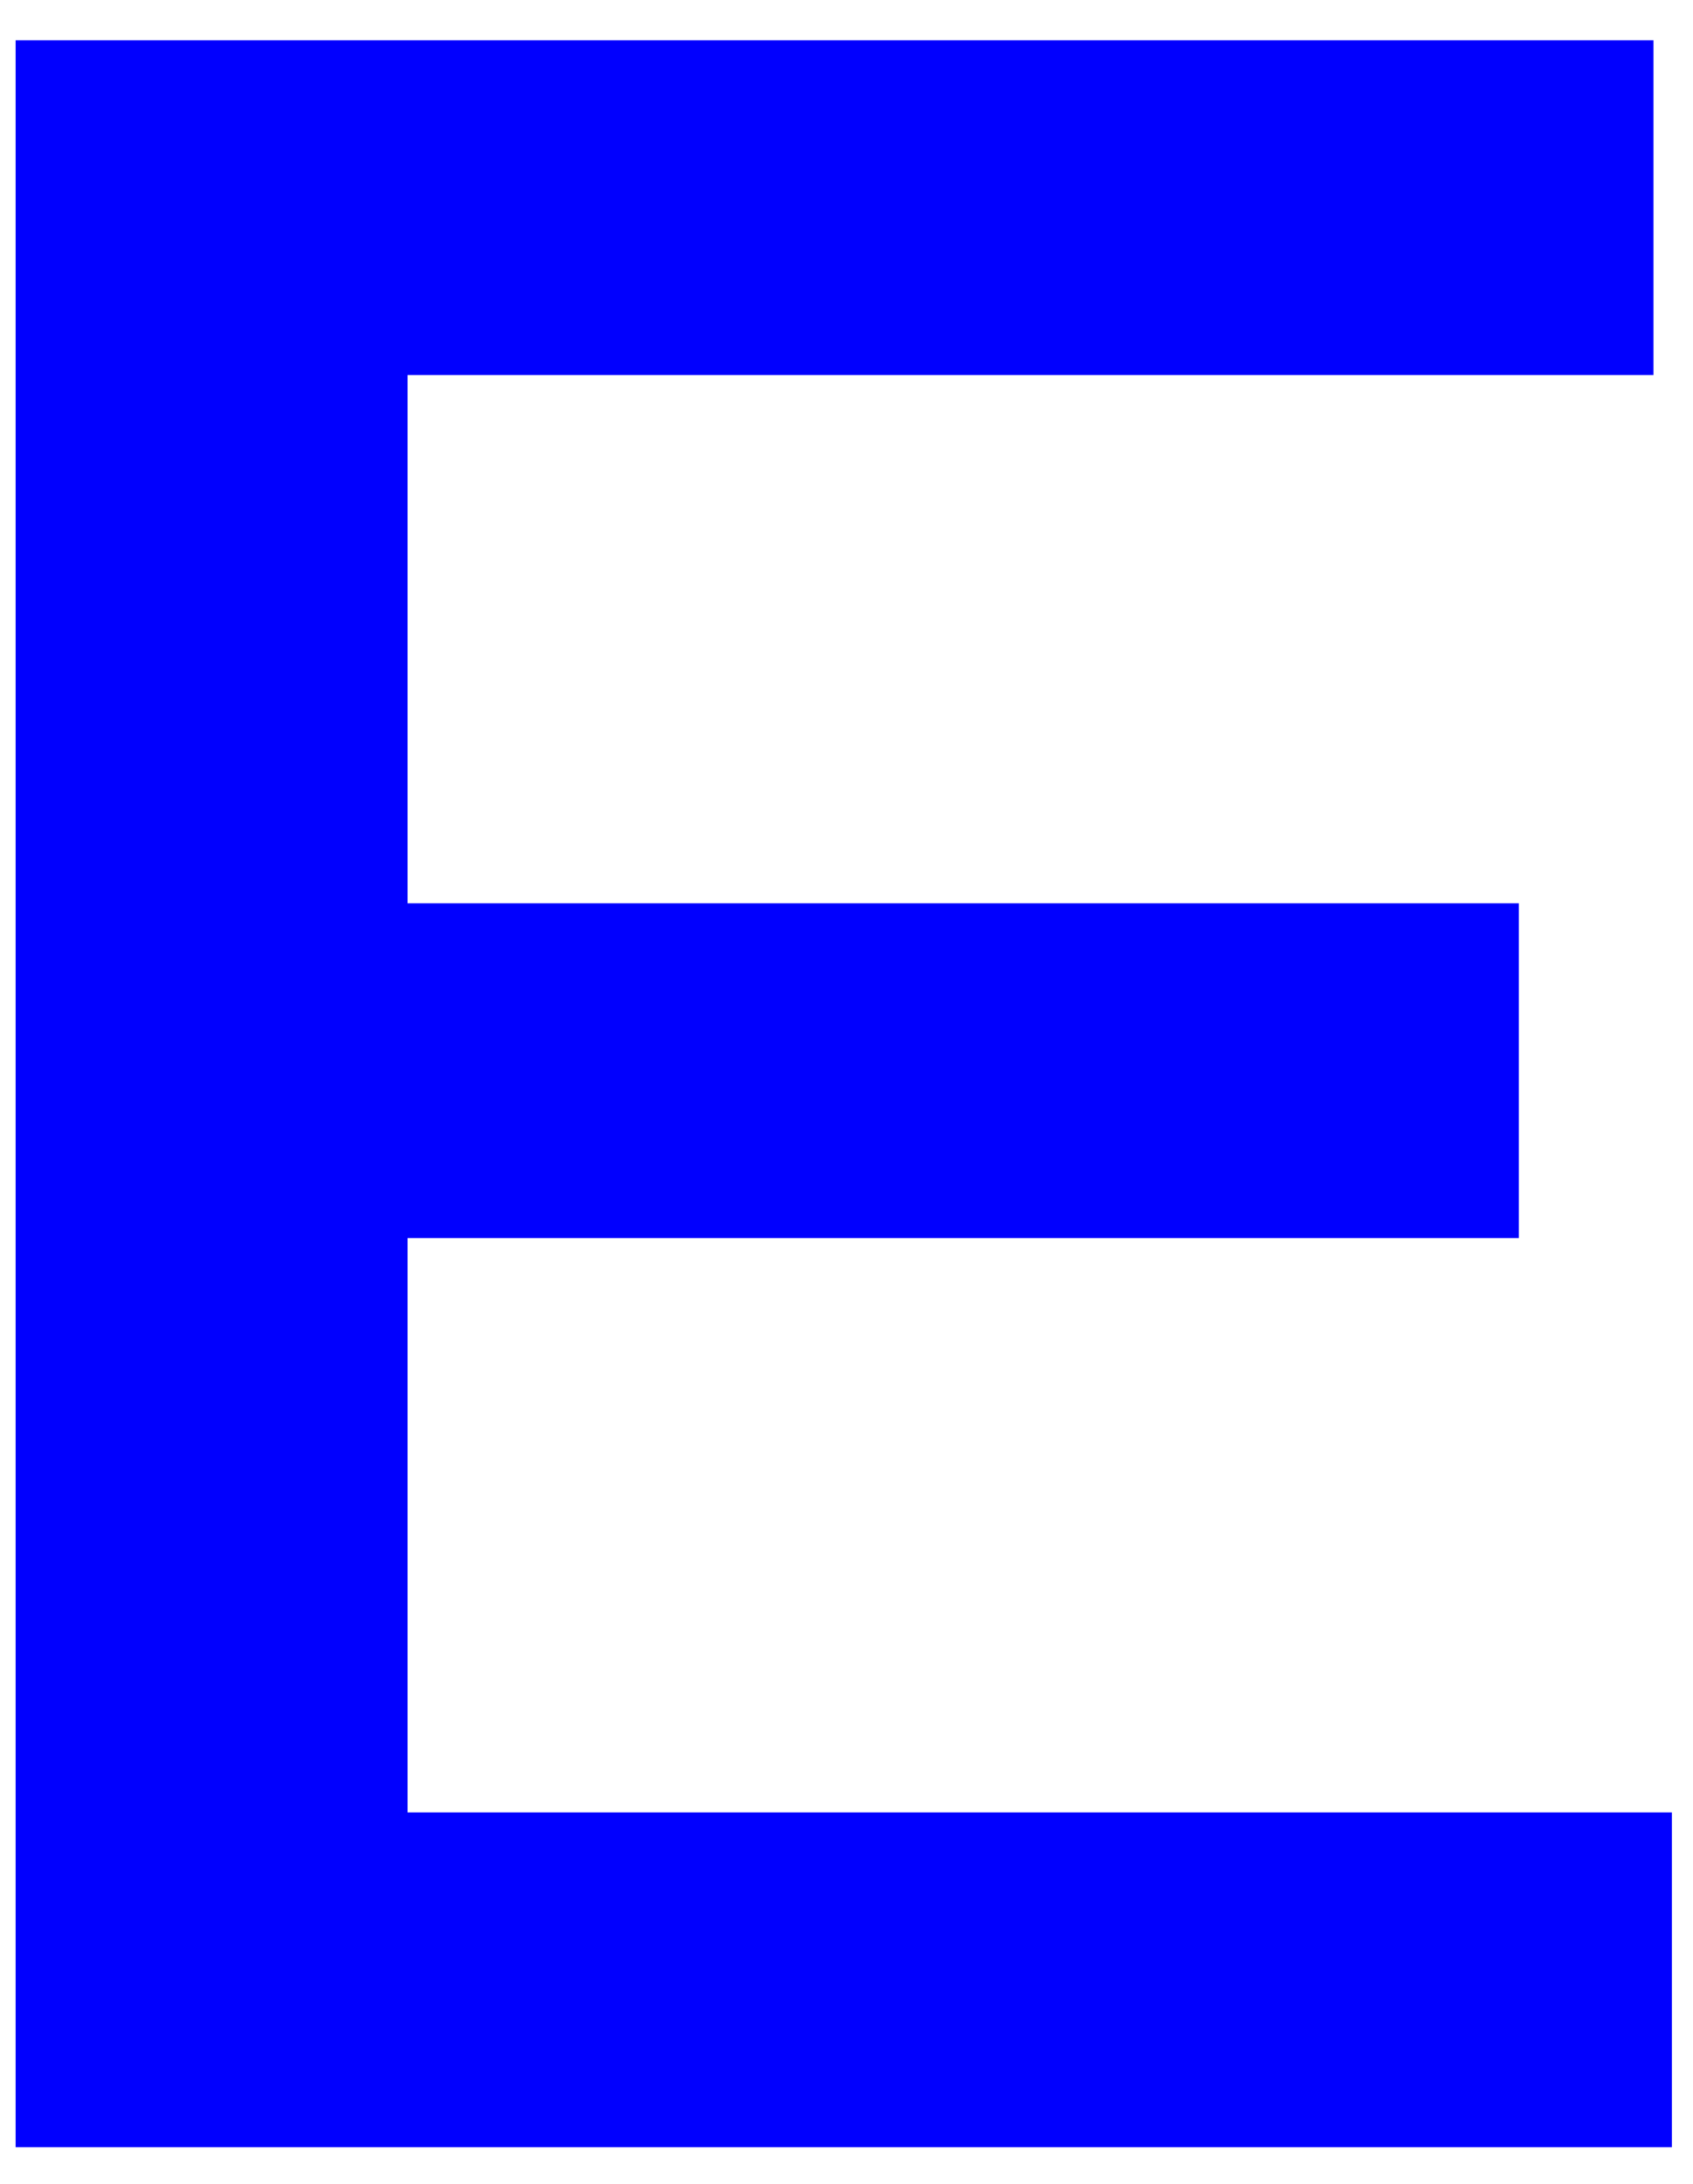
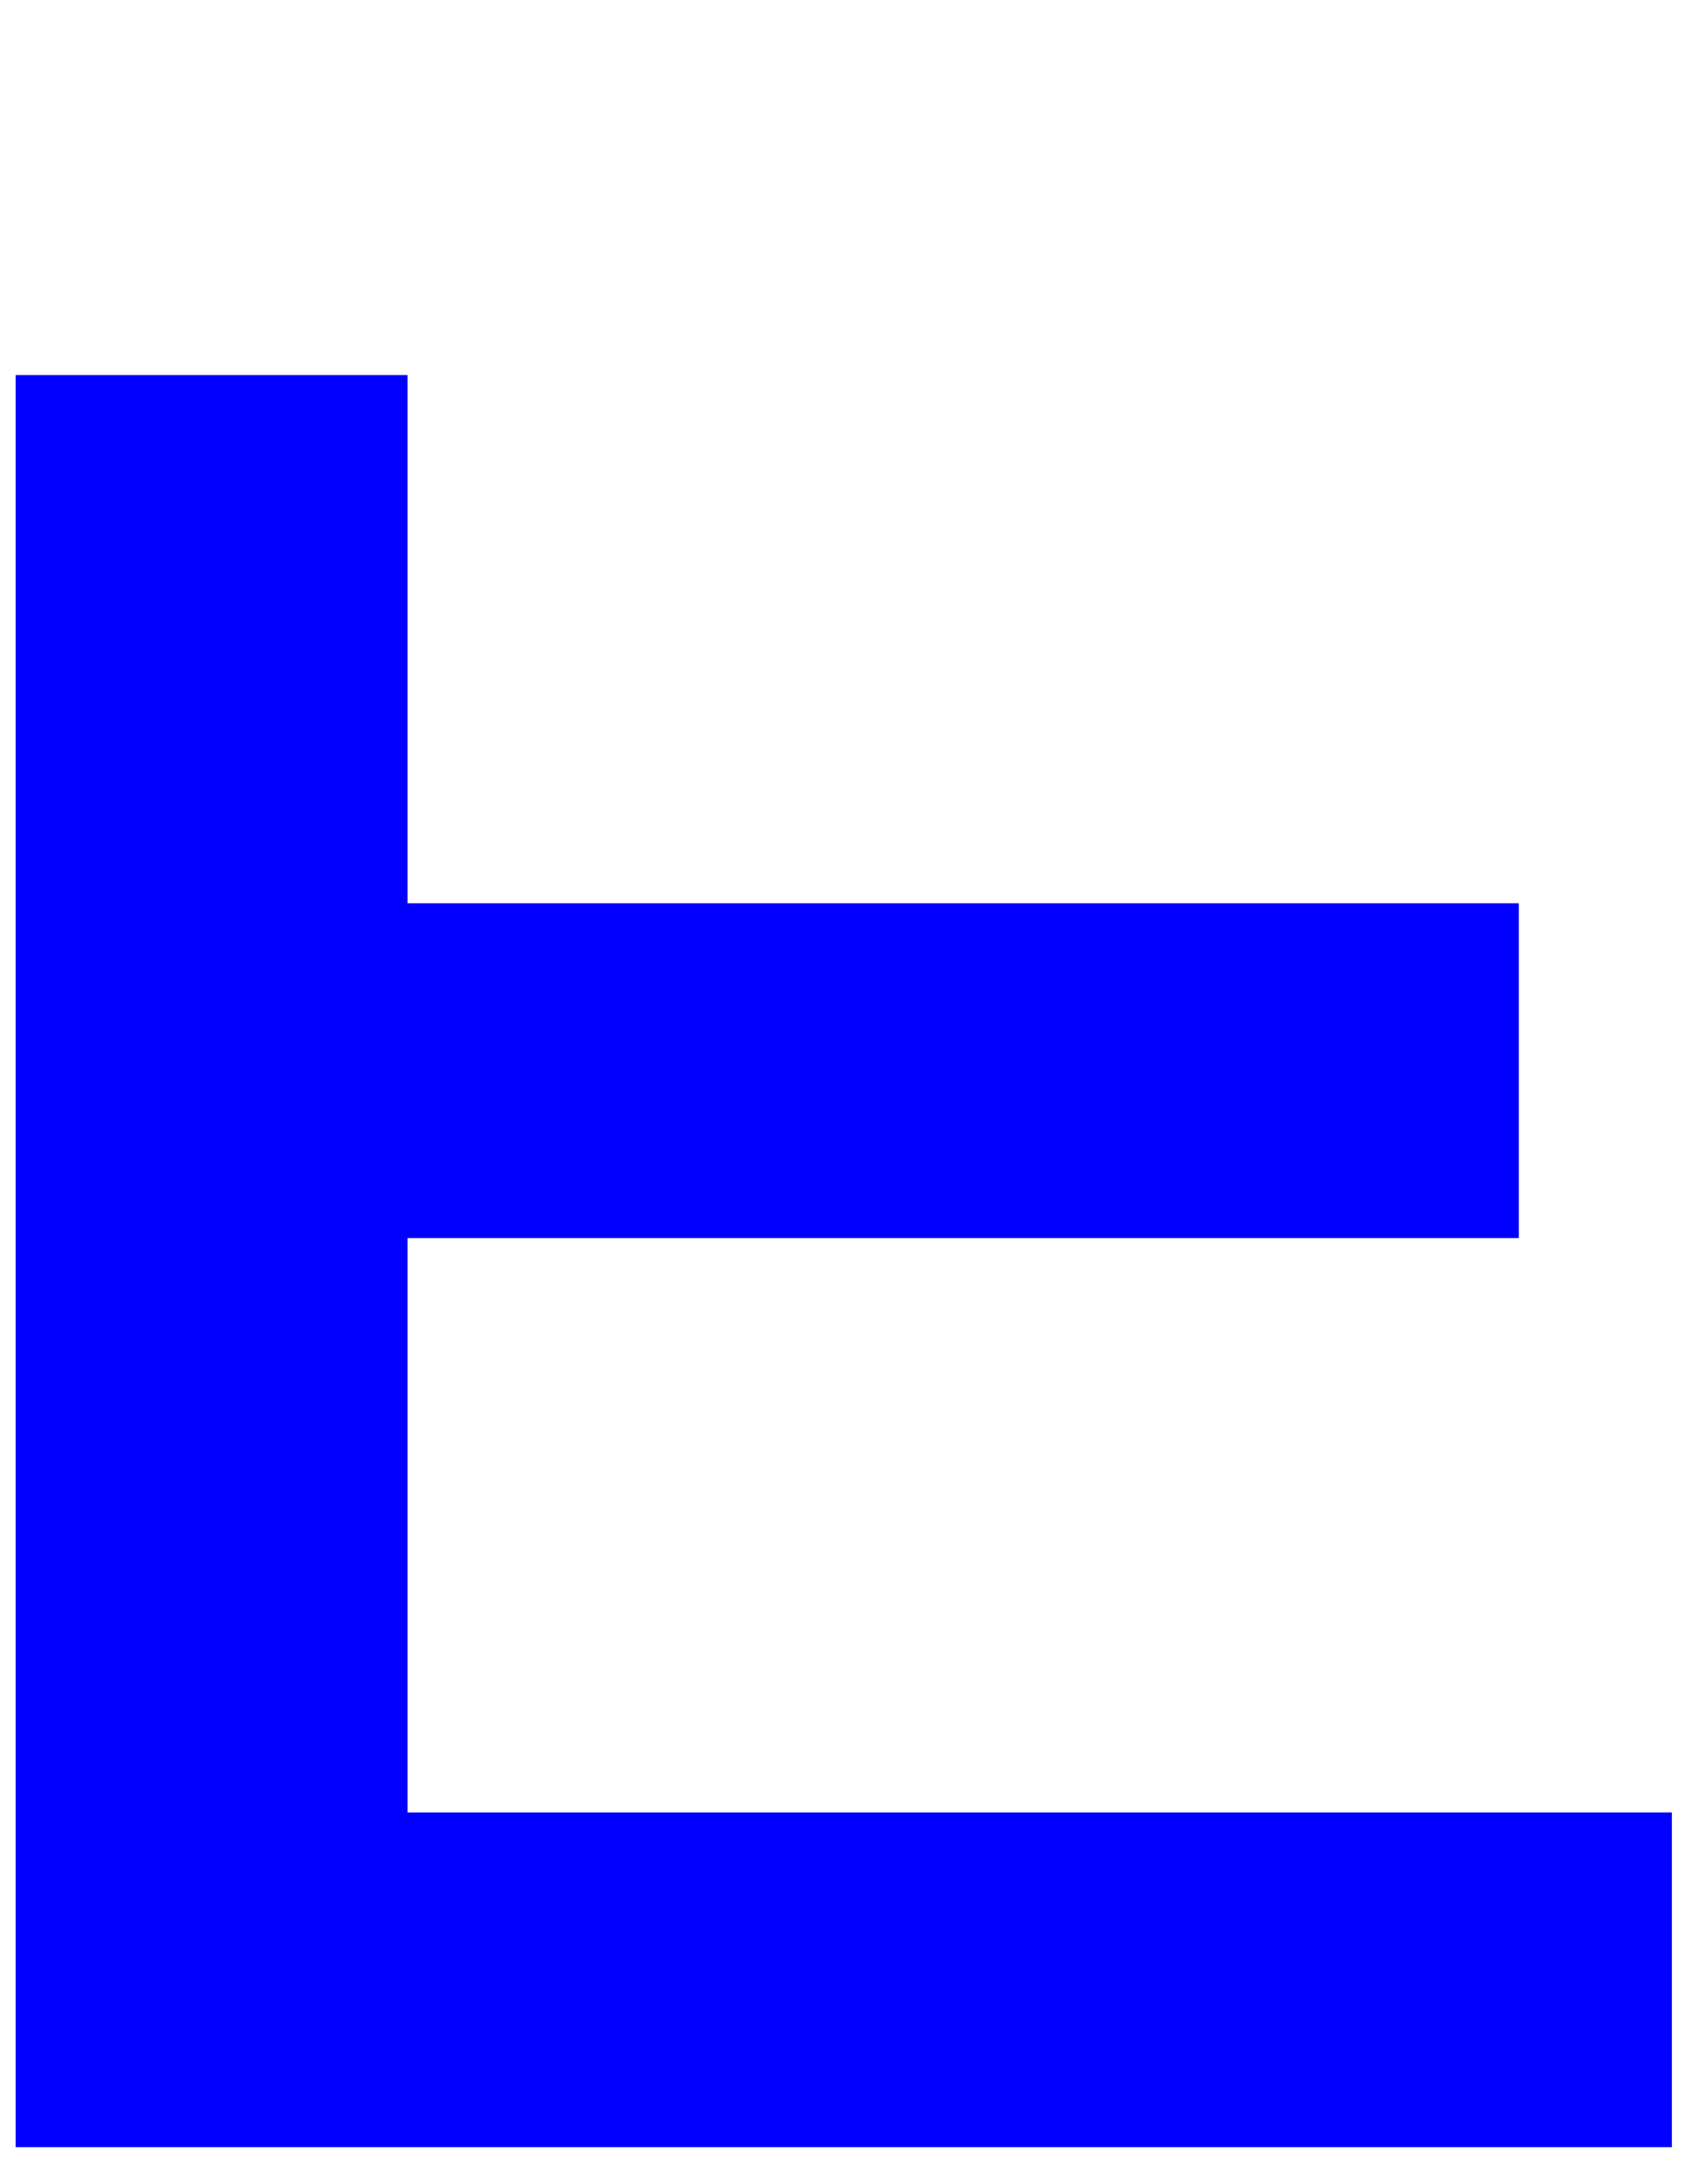
<svg xmlns="http://www.w3.org/2000/svg" width="38" height="49" viewBox="0 0 38 49" fill="none">
-   <path d="M0.351 0.903H37.113V8.415H9.147V20.268H34.09V27.78H9.147V40.668H37.526V48.179H0.351V0.903Z" fill="#0100FE" />
+   <path d="M0.351 0.903V8.415H9.147V20.268H34.09V27.78H9.147V40.668H37.526V48.179H0.351V0.903Z" fill="#0100FE" />
</svg>